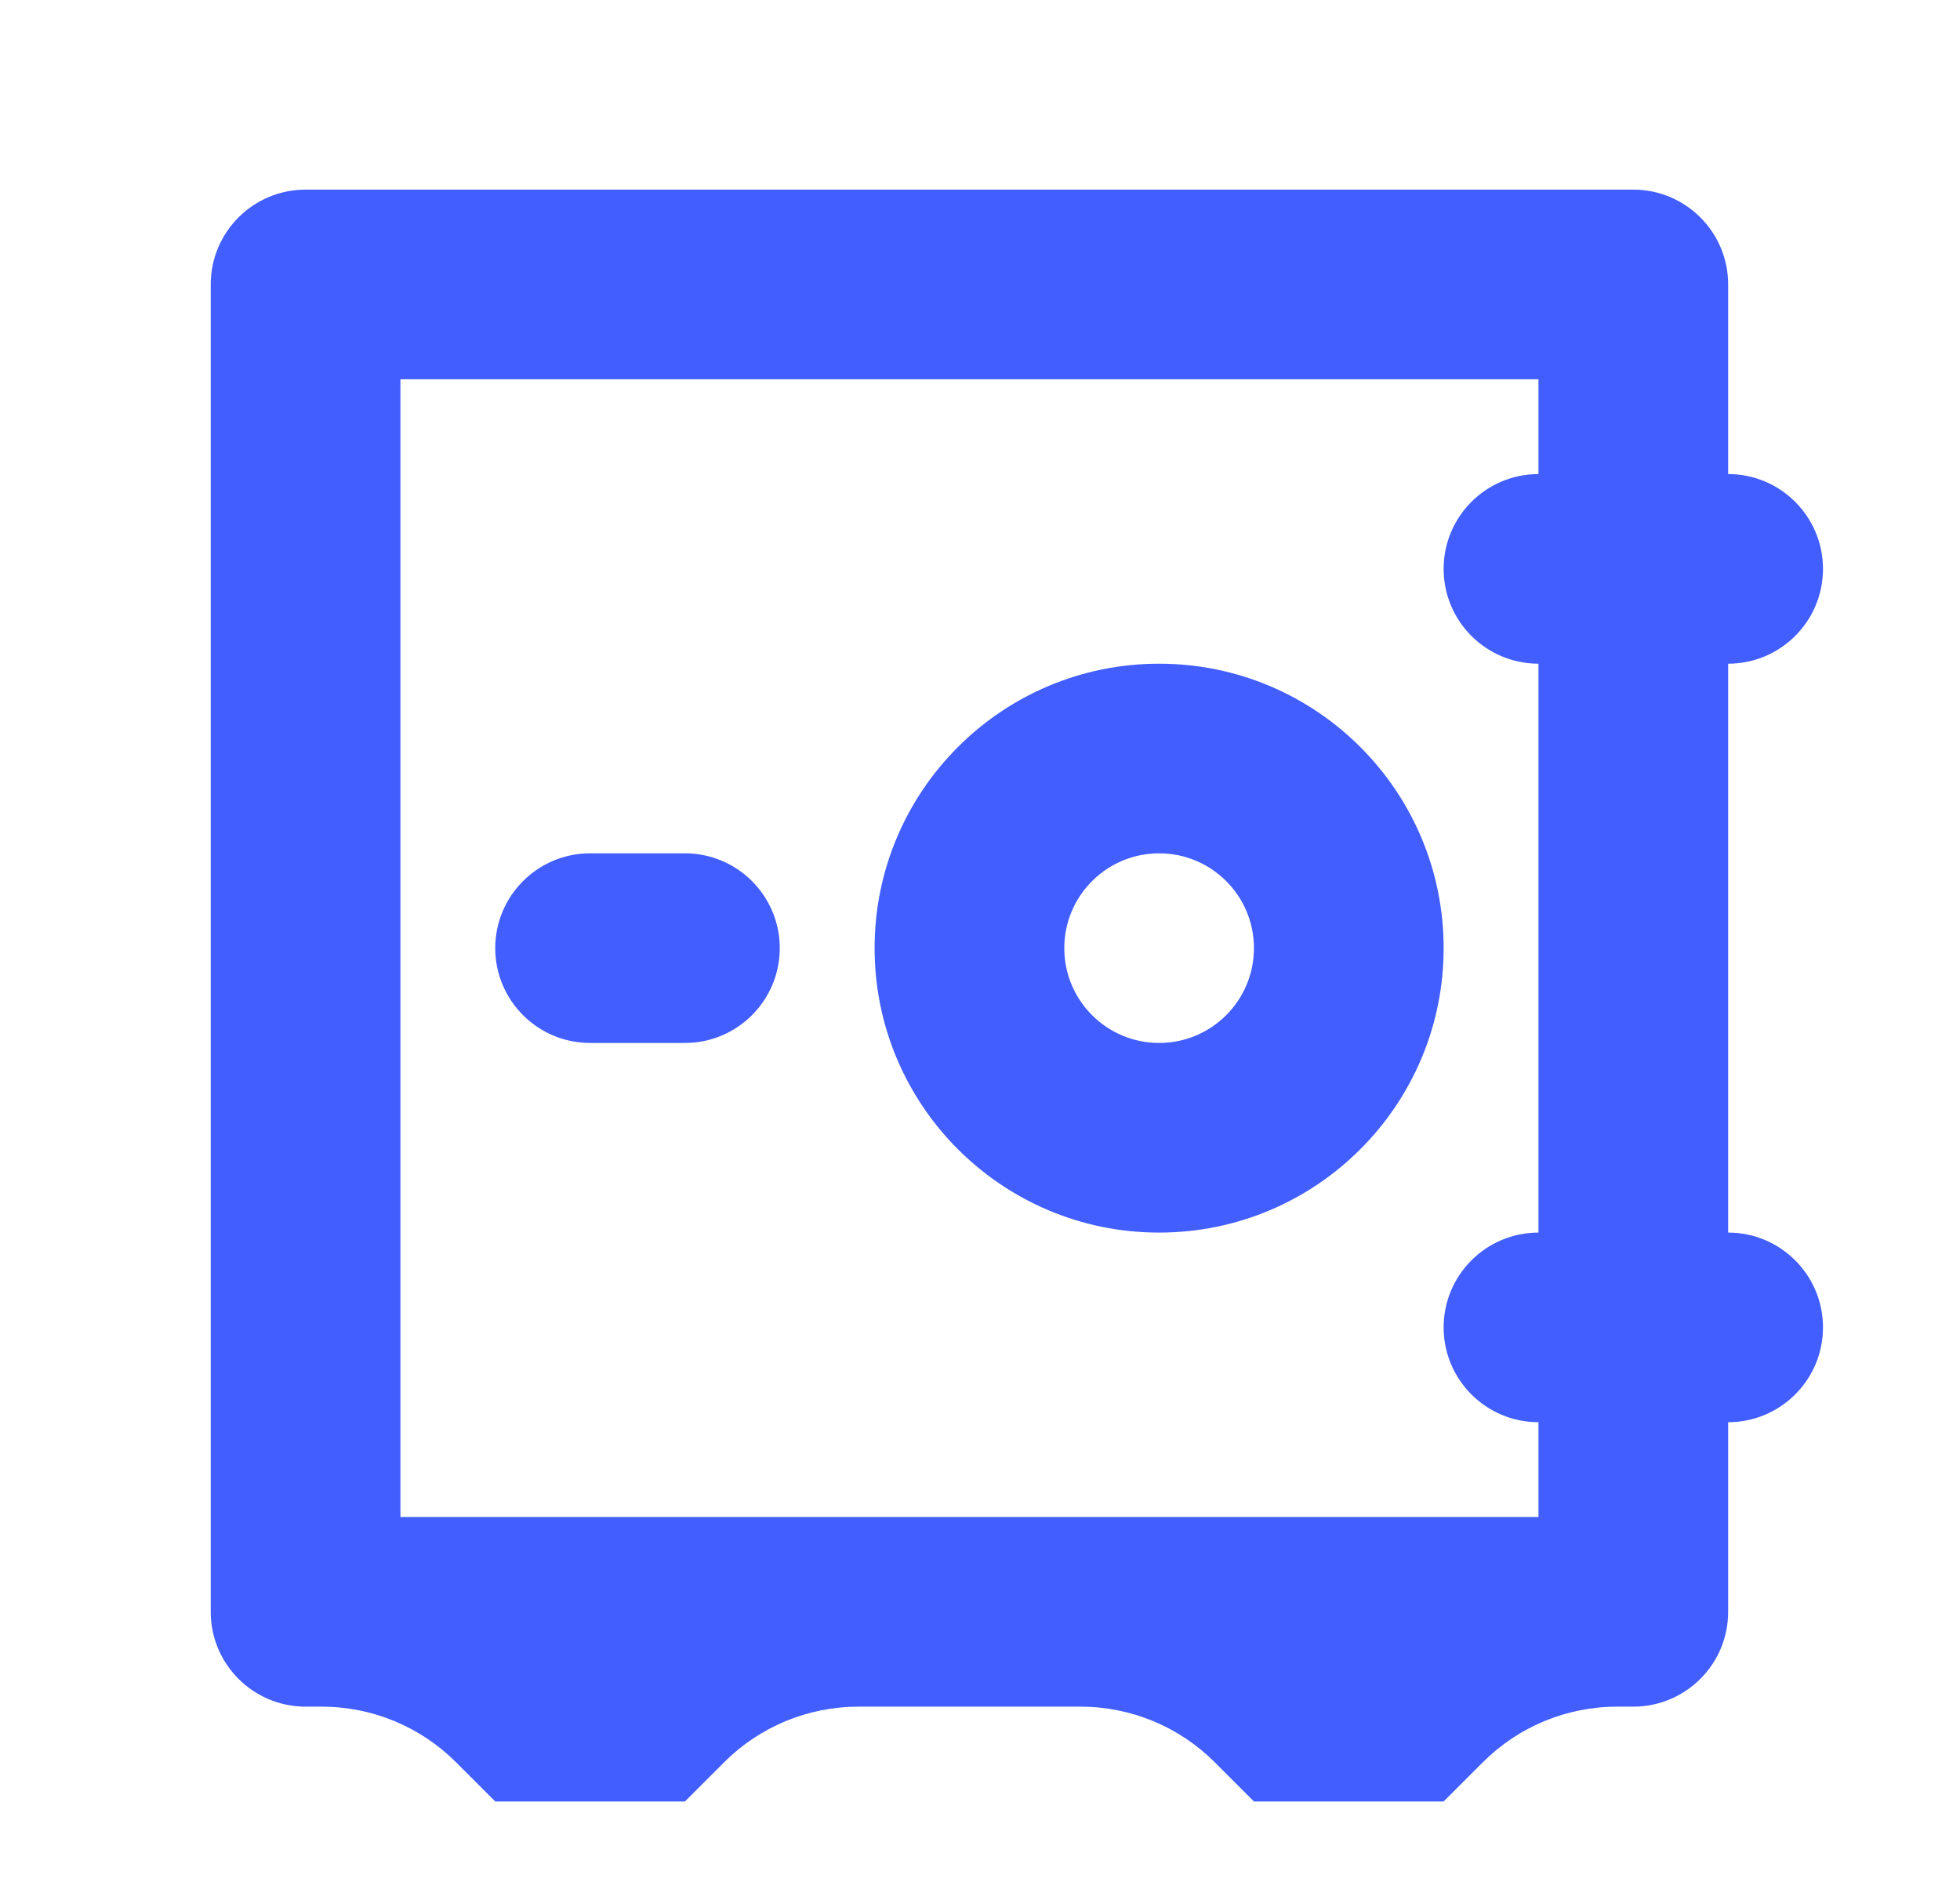
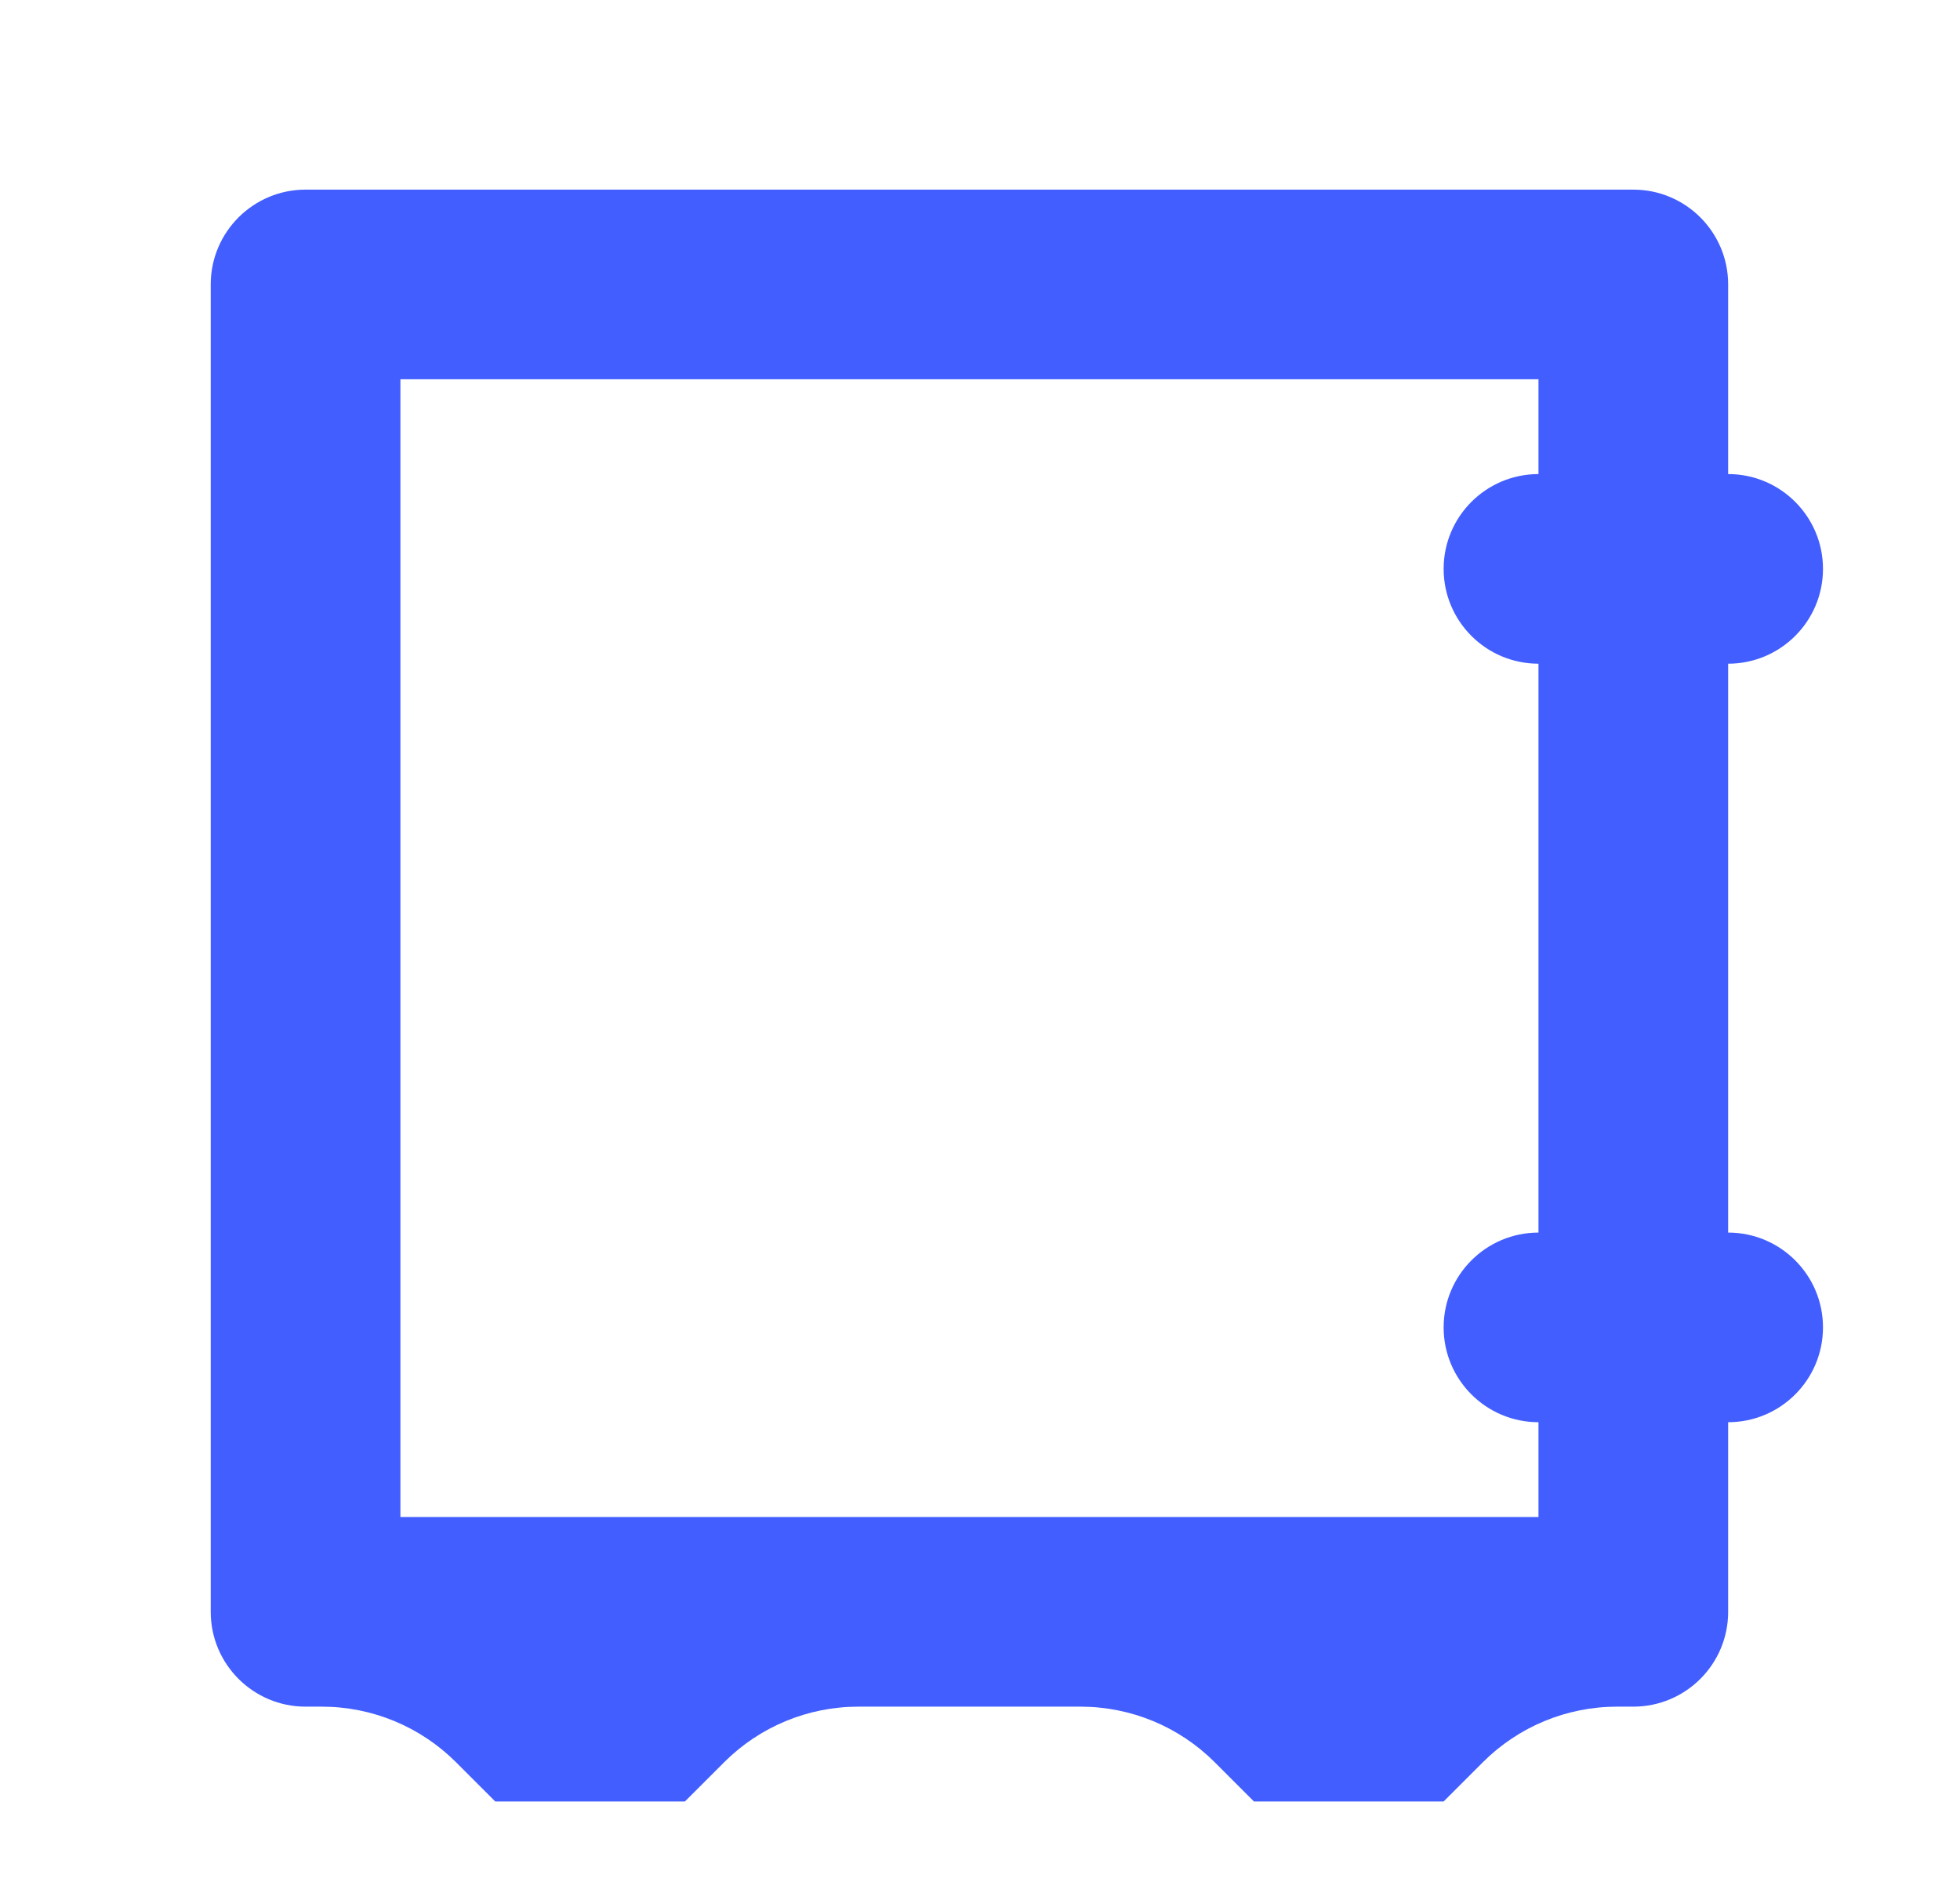
<svg xmlns="http://www.w3.org/2000/svg" width="31" height="30" viewBox="0 0 31 30" fill="none">
-   <path fill-rule="evenodd" clip-rule="evenodd" d="M18.333 19.5C20.818 19.5 22.833 17.485 22.833 15C22.833 12.515 20.818 10.5 18.333 10.5C15.848 10.5 13.833 12.515 13.833 15C13.833 17.485 15.848 19.5 18.333 19.5ZM18.333 16.5C19.162 16.5 19.833 15.828 19.833 15C19.833 14.172 19.162 13.5 18.333 13.5C17.505 13.5 16.833 14.172 16.833 15C16.833 15.828 17.505 16.5 18.333 16.5Z" fill="#425EFF" />
-   <path d="M9.333 13.5C8.505 13.5 7.833 14.172 7.833 15C7.833 15.828 8.505 16.5 9.333 16.5H10.833C11.661 16.5 12.333 15.828 12.333 15C12.333 14.172 11.661 13.5 10.833 13.5H9.333Z" fill="#425EFF" />
  <path fill-rule="evenodd" clip-rule="evenodd" d="M27.333 22.5C28.161 22.5 28.833 21.828 28.833 21C28.833 20.172 28.161 19.5 27.333 19.5V10.5C28.161 10.5 28.833 9.828 28.833 9C28.833 8.172 28.161 7.5 27.333 7.5V4.5C27.333 3.672 26.661 3 25.833 3H4.833C4.005 3 3.333 3.672 3.333 4.5V25.5C3.333 26.328 4.005 27 4.833 27H5.09C5.886 27 6.649 27.316 7.212 27.879L7.833 28.5H10.833L11.454 27.879C12.017 27.316 12.78 27 13.576 27H17.09C17.886 27 18.649 27.316 19.212 27.879L19.833 28.5H22.833L23.454 27.879C24.017 27.316 24.78 27 25.576 27H25.833C26.661 27 27.333 26.328 27.333 25.5V22.5ZM6.333 6V24H24.333V22.5C23.505 22.5 22.833 21.828 22.833 21C22.833 20.172 23.505 19.5 24.333 19.5V10.5C23.505 10.5 22.833 9.828 22.833 9C22.833 8.172 23.505 7.5 24.333 7.5V6H6.333Z" fill="#425EFF" />
</svg>